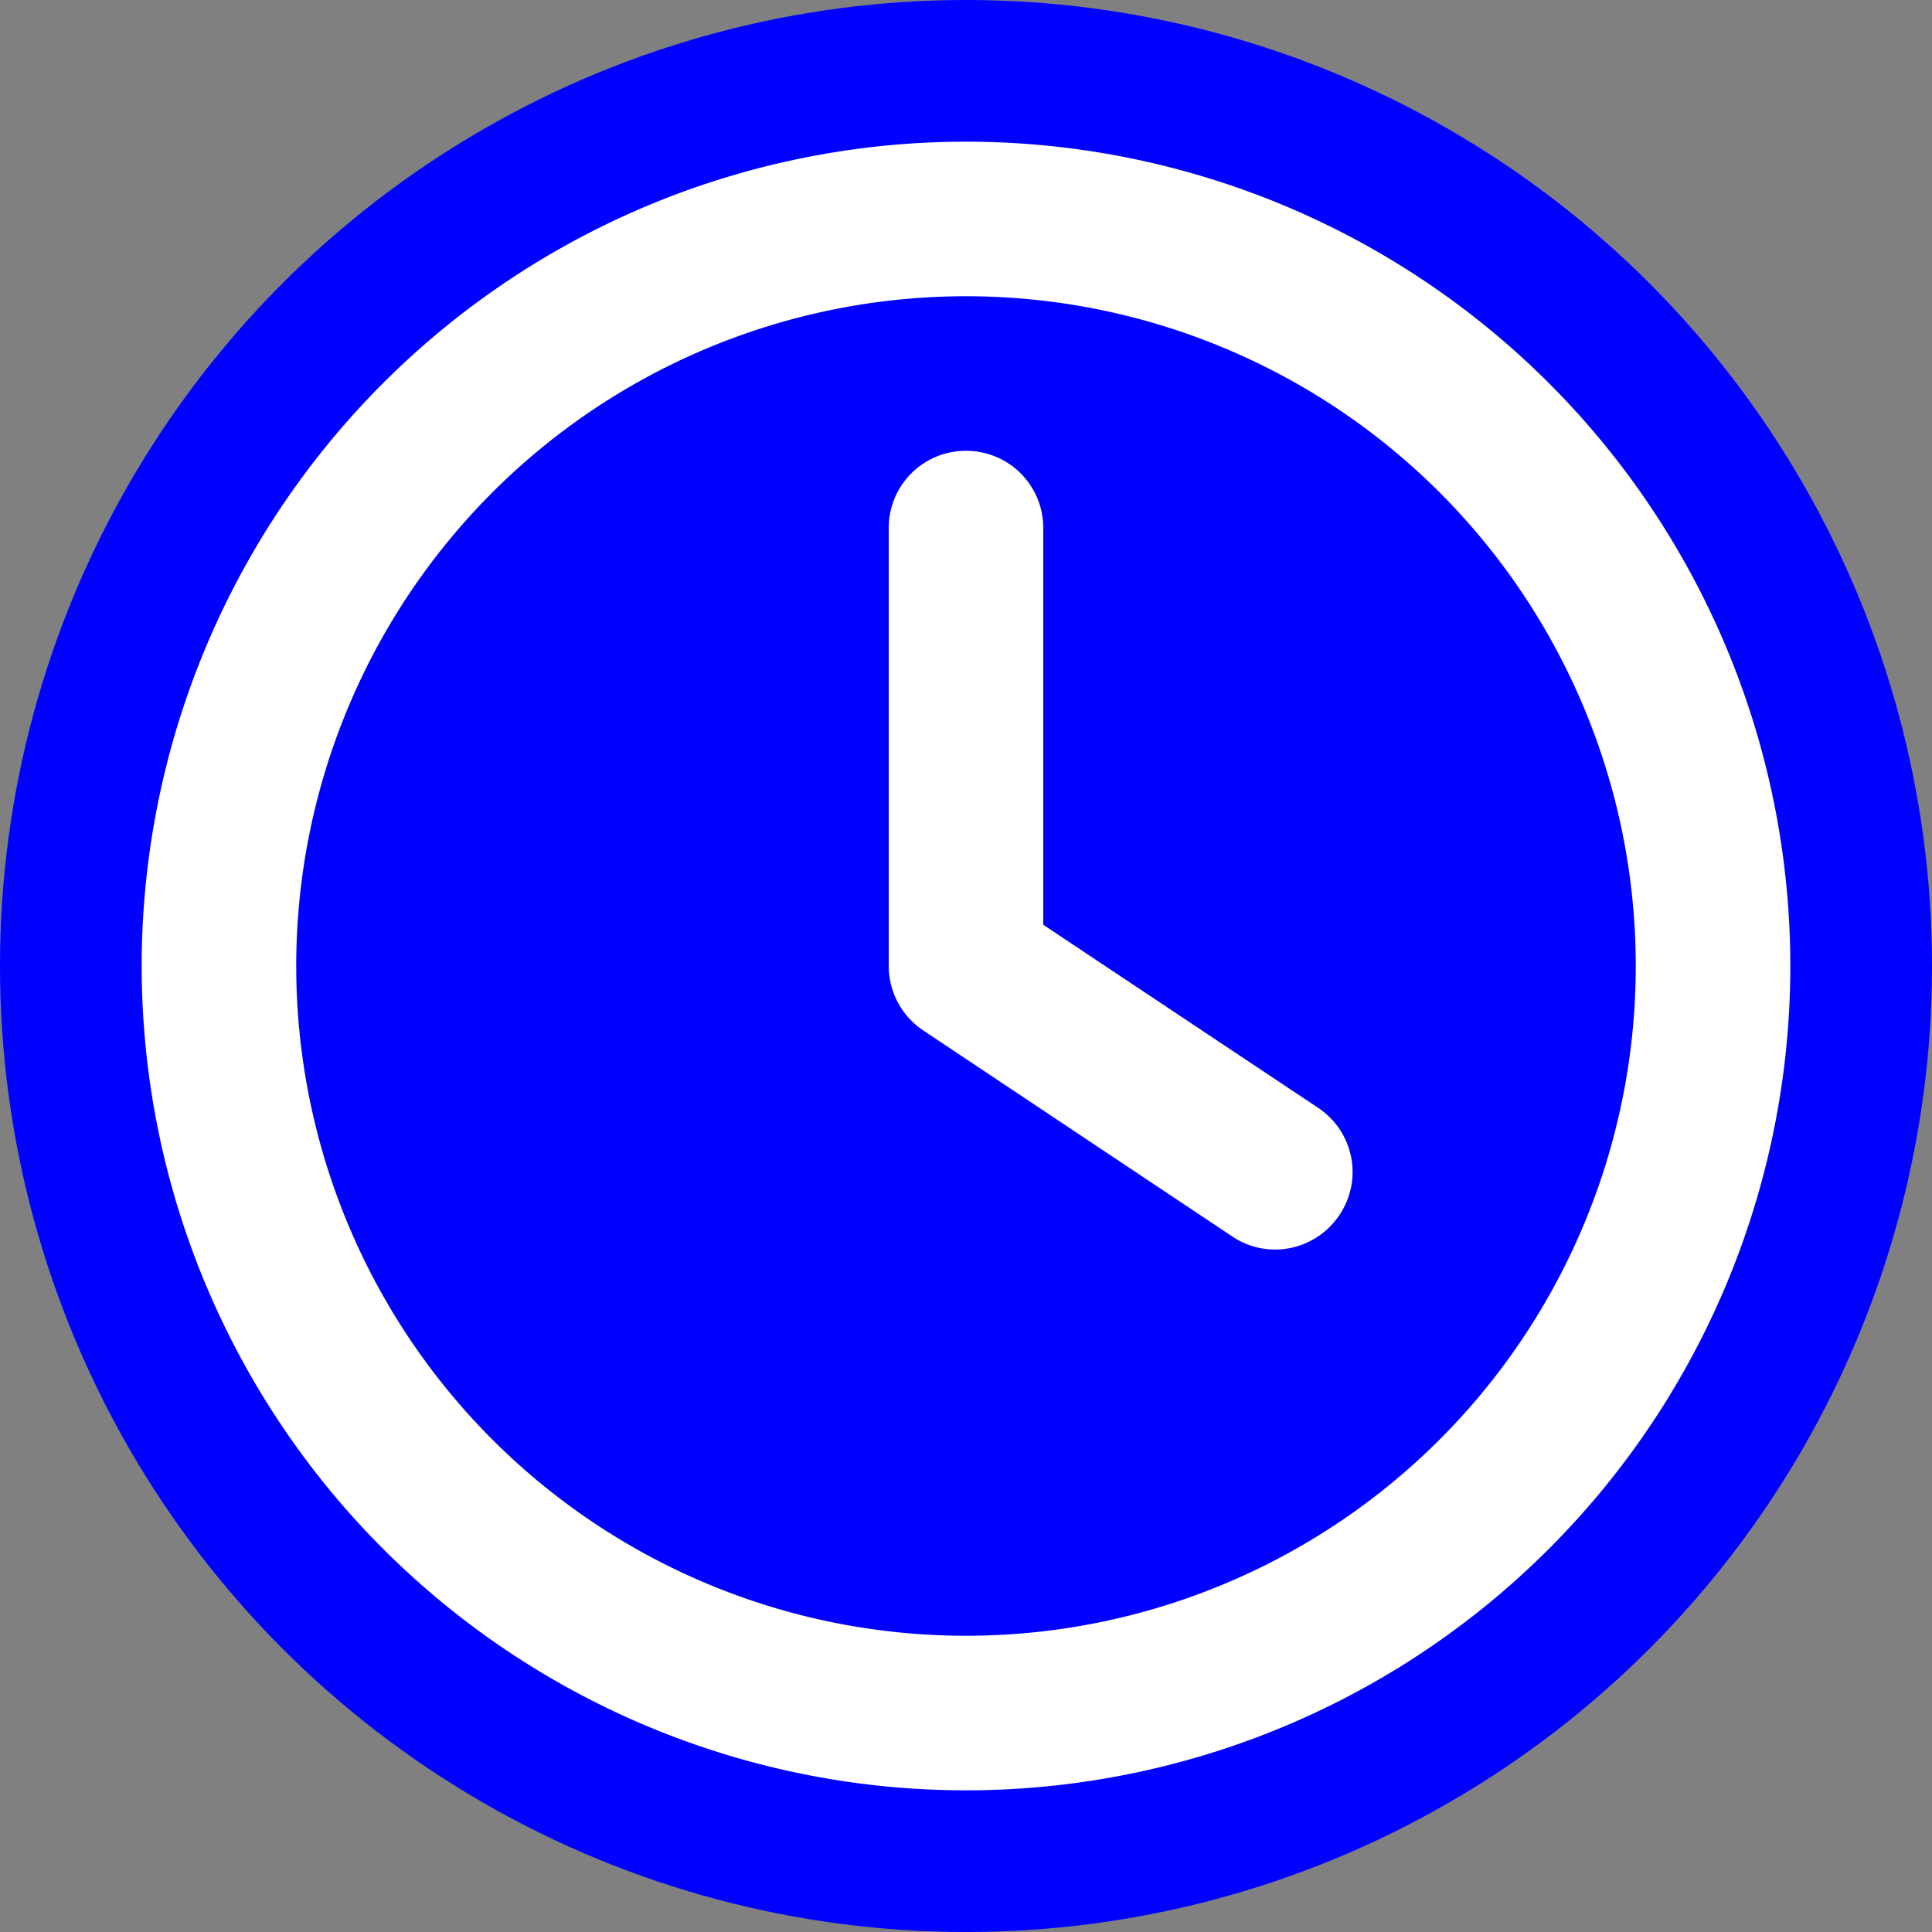
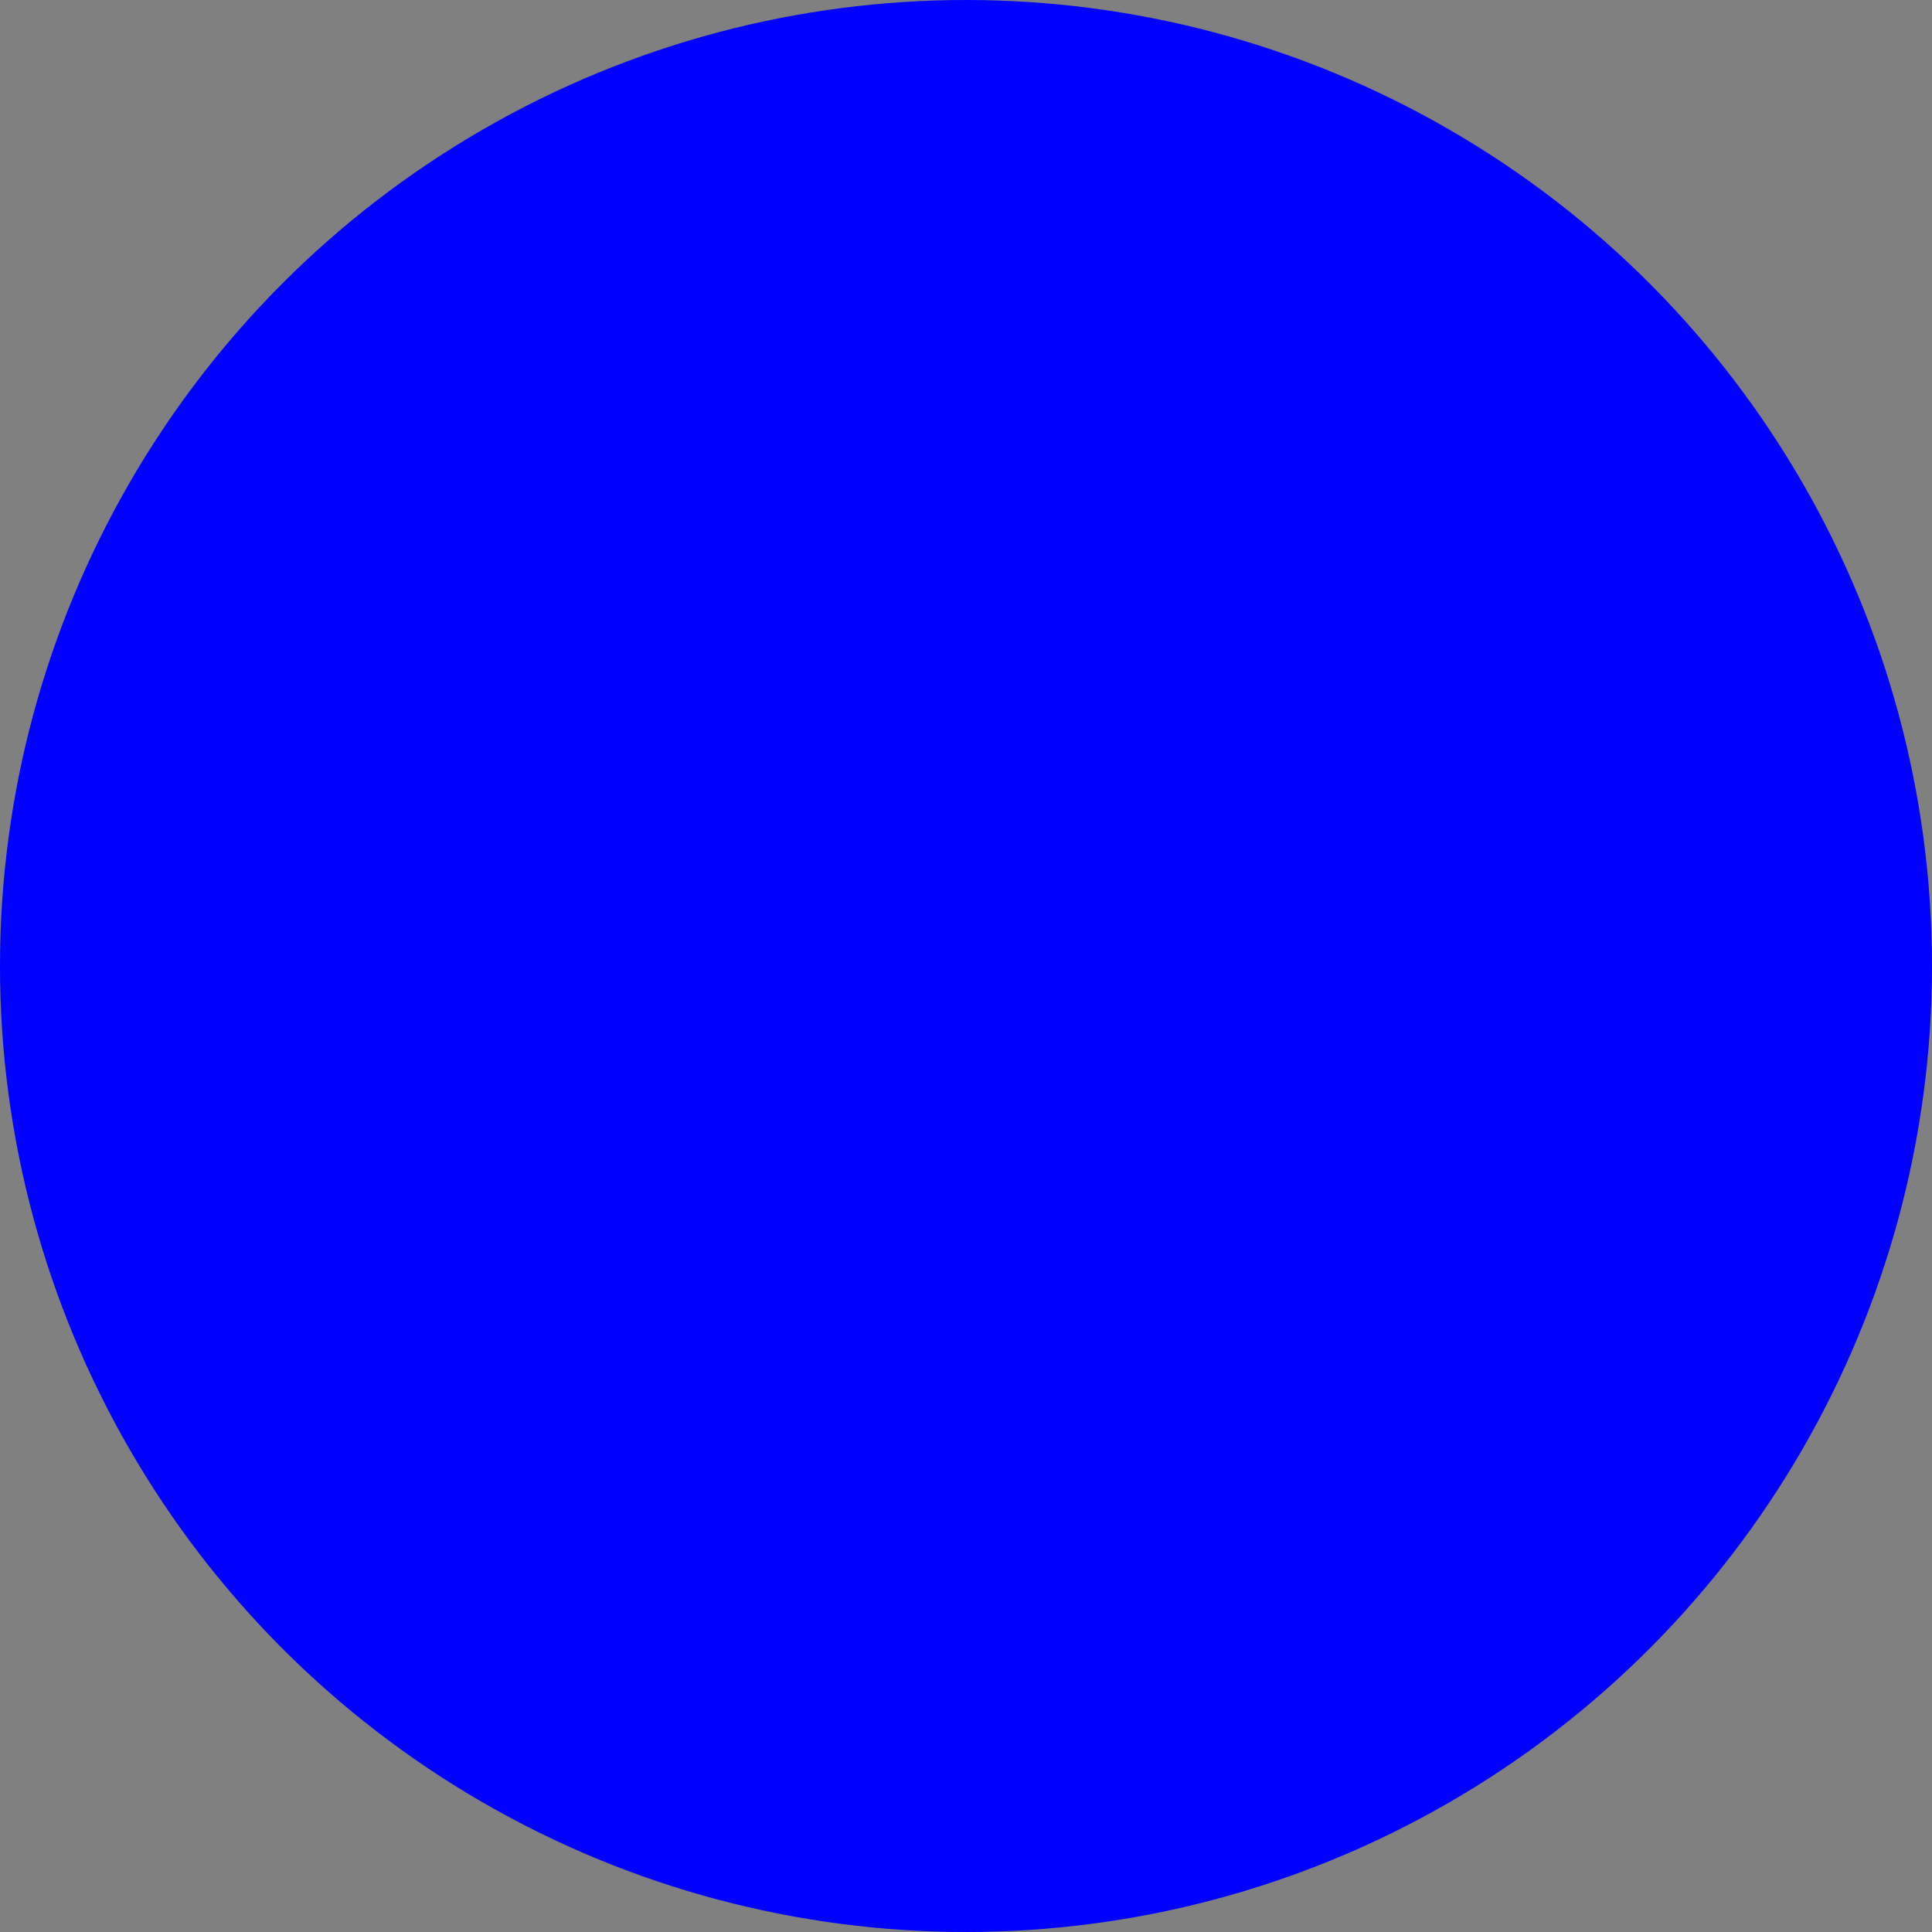
<svg xmlns="http://www.w3.org/2000/svg" aria-hidden="true" focusable="false" data-prefix="far" data-icon="clock" class="svg-inline--fa fa-clock " role="img" viewBox="0 0 600 600" version="1.1" id="svg1" width="600" height="600">
  <rect x="0" y="0" width="600" height="600" fill="#808080" stroke="none" />
  <defs id="defs1" />
  <circle style="fill:#0000ff;stroke-width:2.276" id="path2" cx="300" cy="300" r="300" />
-   <path fill="currentColor" d="m 508,300 a 208,208 0 1 1 -416,0 208,208 0 1 1 416,0 z m -464,0 a 256,256 0 1 0 512,0 256,256 0 1 0 -512,0 z M 276,164 v 136 c 0,8 4,15.5 10.7,20 l 96,64 c 11,7.4 25.9,4.4 33.3,-6.7 7.4,-11.1 4.4,-25.9 -6.7,-33.3 L 324,287.2 V 164 c 0,-13.3 -10.7,-24 -24,-24 -13.3,0 -24,10.7 -24,24 z" id="path1" style="fill:#ffffff" />
</svg>